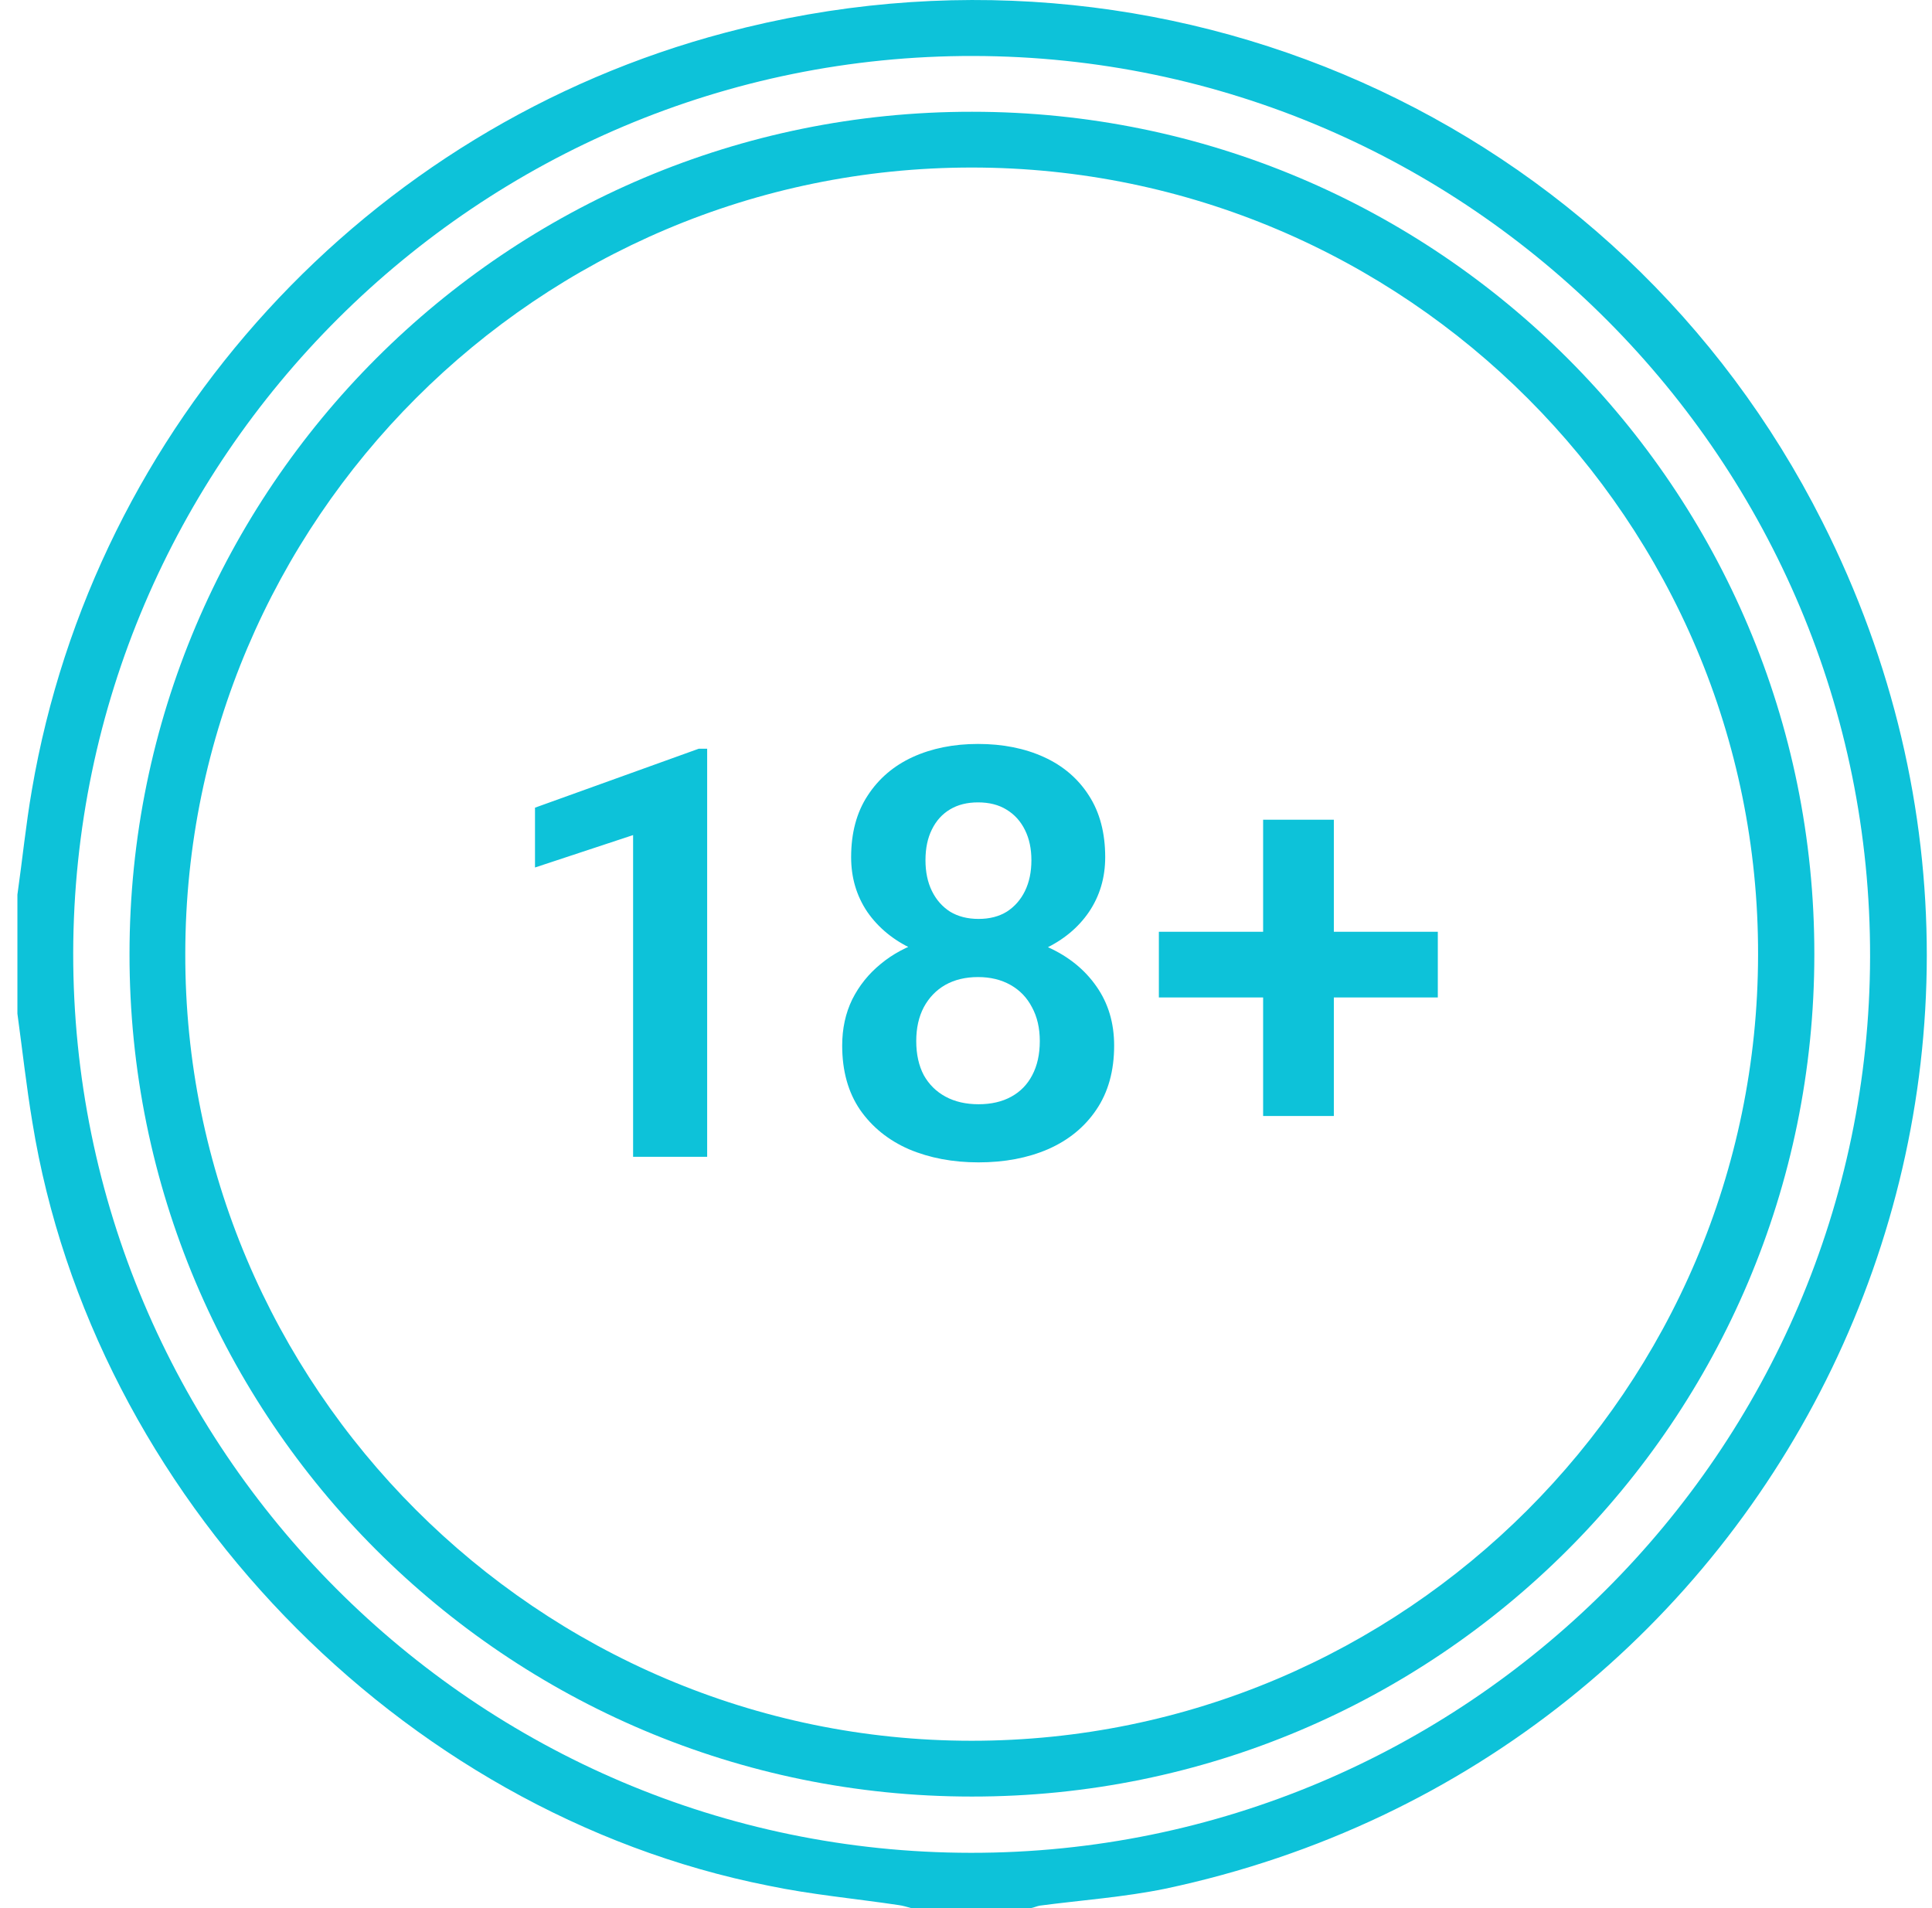
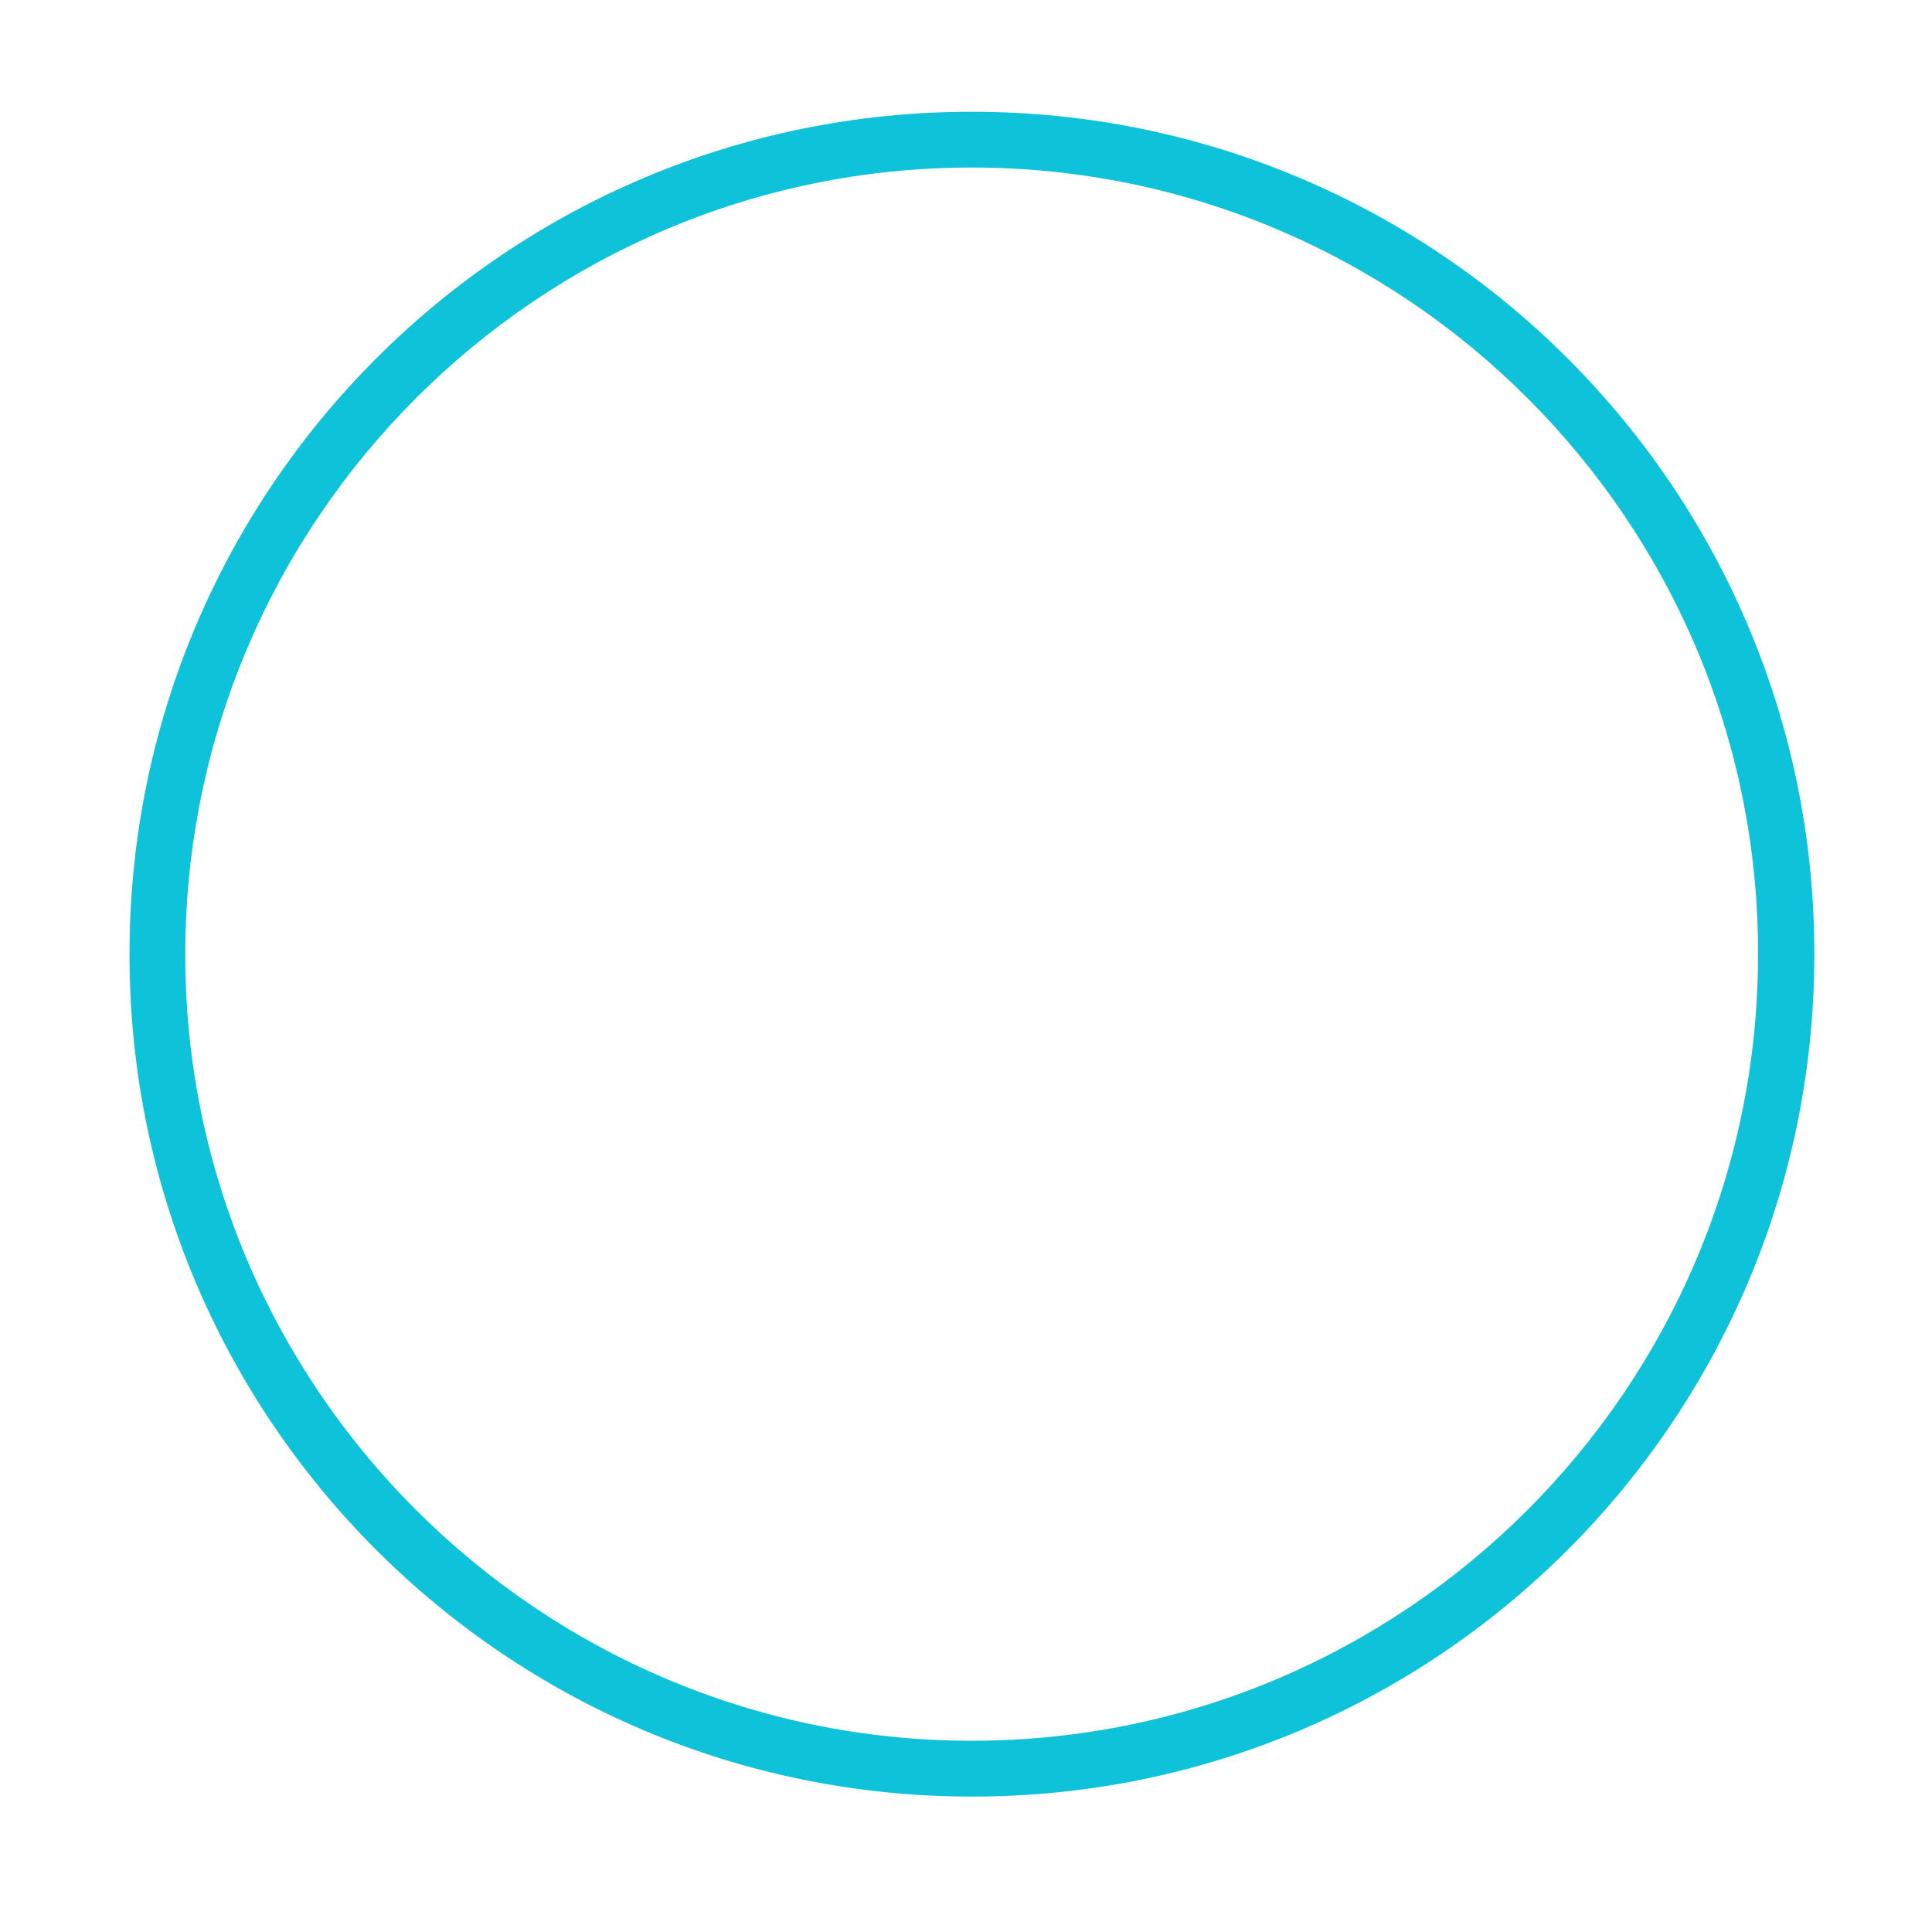
<svg xmlns="http://www.w3.org/2000/svg" width="81" height="80" viewBox="0 0 81 80" fill="none">
-   <path d="M0.73 37.509C0.939 36.047 1.085 34.565 1.336 33.124C3.946 17.84 15.388 5.333 30.422 1.366C48.755 -3.499 67.86 4.936 76.4 21.87C88.385 45.59 74.667 73.715 48.859 79.186C47.126 79.541 45.351 79.666 43.597 79.896C43.472 79.916 43.347 79.979 43.221 80C41.551 80 39.881 80 38.21 80C38.043 79.958 37.855 79.896 37.688 79.875C35.872 79.603 34.013 79.436 32.218 79.06C16.725 75.991 3.883 62.649 1.357 47.051C1.106 45.548 0.939 44.024 0.73 42.499C0.73 40.85 0.73 39.179 0.73 37.509ZM3.069 39.952C3.048 60.728 19.94 77.661 40.695 77.682C61.429 77.703 78.363 60.832 78.404 40.119C78.446 19.343 61.575 2.389 40.82 2.347C20.065 2.305 3.111 19.197 3.069 39.952Z" fill="#0DC2D9" />
  <path d="M40.738 75.323C21.236 75.323 5.409 59.496 5.43 39.994C5.43 20.492 21.257 4.665 40.759 4.686C60.261 4.686 76.088 20.513 76.067 40.015C76.067 59.517 60.24 75.344 40.738 75.323ZM40.738 72.984C58.904 72.984 73.687 58.201 73.708 40.036C73.749 21.849 58.925 7.024 40.738 7.024C22.572 7.024 7.789 21.807 7.768 39.973C7.727 58.139 22.572 72.984 40.738 72.984Z" fill="#0DC2D9" />
-   <path d="M29.648 31.391V48.5H26.543V35.012L22.43 36.371V33.863L29.297 31.391H29.648ZM46.711 43.836C46.711 44.898 46.461 45.797 45.961 46.531C45.469 47.258 44.793 47.809 43.934 48.184C43.082 48.551 42.113 48.734 41.027 48.734C39.949 48.734 38.977 48.551 38.109 48.184C37.25 47.809 36.566 47.258 36.059 46.531C35.559 45.797 35.309 44.898 35.309 43.836C35.309 43.125 35.449 42.48 35.73 41.902C36.02 41.324 36.418 40.828 36.926 40.414C37.434 39.992 38.035 39.672 38.73 39.453C39.426 39.227 40.184 39.113 41.004 39.113C42.098 39.113 43.074 39.312 43.934 39.711C44.801 40.102 45.48 40.652 45.973 41.363C46.465 42.066 46.711 42.891 46.711 43.836ZM43.594 43.648C43.594 43.102 43.484 42.629 43.266 42.23C43.055 41.824 42.754 41.512 42.363 41.293C41.973 41.074 41.52 40.965 41.004 40.965C40.48 40.965 40.023 41.074 39.633 41.293C39.25 41.512 38.949 41.824 38.73 42.23C38.52 42.629 38.414 43.102 38.414 43.648C38.414 44.203 38.52 44.68 38.73 45.078C38.949 45.469 39.254 45.77 39.645 45.98C40.035 46.191 40.496 46.297 41.027 46.297C41.559 46.297 42.016 46.191 42.398 45.98C42.781 45.77 43.074 45.469 43.277 45.078C43.488 44.68 43.594 44.203 43.594 43.648ZM46.336 35.938C46.336 36.797 46.109 37.562 45.656 38.234C45.203 38.898 44.574 39.418 43.77 39.793C42.973 40.168 42.059 40.355 41.027 40.355C39.996 40.355 39.074 40.168 38.262 39.793C37.457 39.418 36.824 38.898 36.363 38.234C35.91 37.562 35.684 36.797 35.684 35.938C35.684 34.922 35.914 34.062 36.375 33.359C36.836 32.648 37.465 32.109 38.262 31.742C39.066 31.375 39.98 31.191 41.004 31.191C42.043 31.191 42.965 31.375 43.77 31.742C44.574 32.109 45.203 32.648 45.656 33.359C46.109 34.062 46.336 34.922 46.336 35.938ZM43.242 36.066C43.242 35.582 43.152 35.16 42.973 34.801C42.793 34.434 42.535 34.148 42.199 33.945C41.871 33.742 41.473 33.641 41.004 33.641C40.551 33.641 40.16 33.738 39.832 33.934C39.504 34.129 39.25 34.41 39.07 34.777C38.891 35.137 38.801 35.566 38.801 36.066C38.801 36.559 38.891 36.988 39.07 37.355C39.25 37.723 39.504 38.012 39.832 38.223C40.168 38.426 40.566 38.527 41.027 38.527C41.488 38.527 41.883 38.426 42.211 38.223C42.539 38.012 42.793 37.723 42.973 37.355C43.152 36.988 43.242 36.559 43.242 36.066ZM60.281 39.066V41.82H48.586V39.066H60.281ZM55.922 34.367V46.789H52.957V34.367H55.922Z" fill="#0DC2D9" />
</svg>